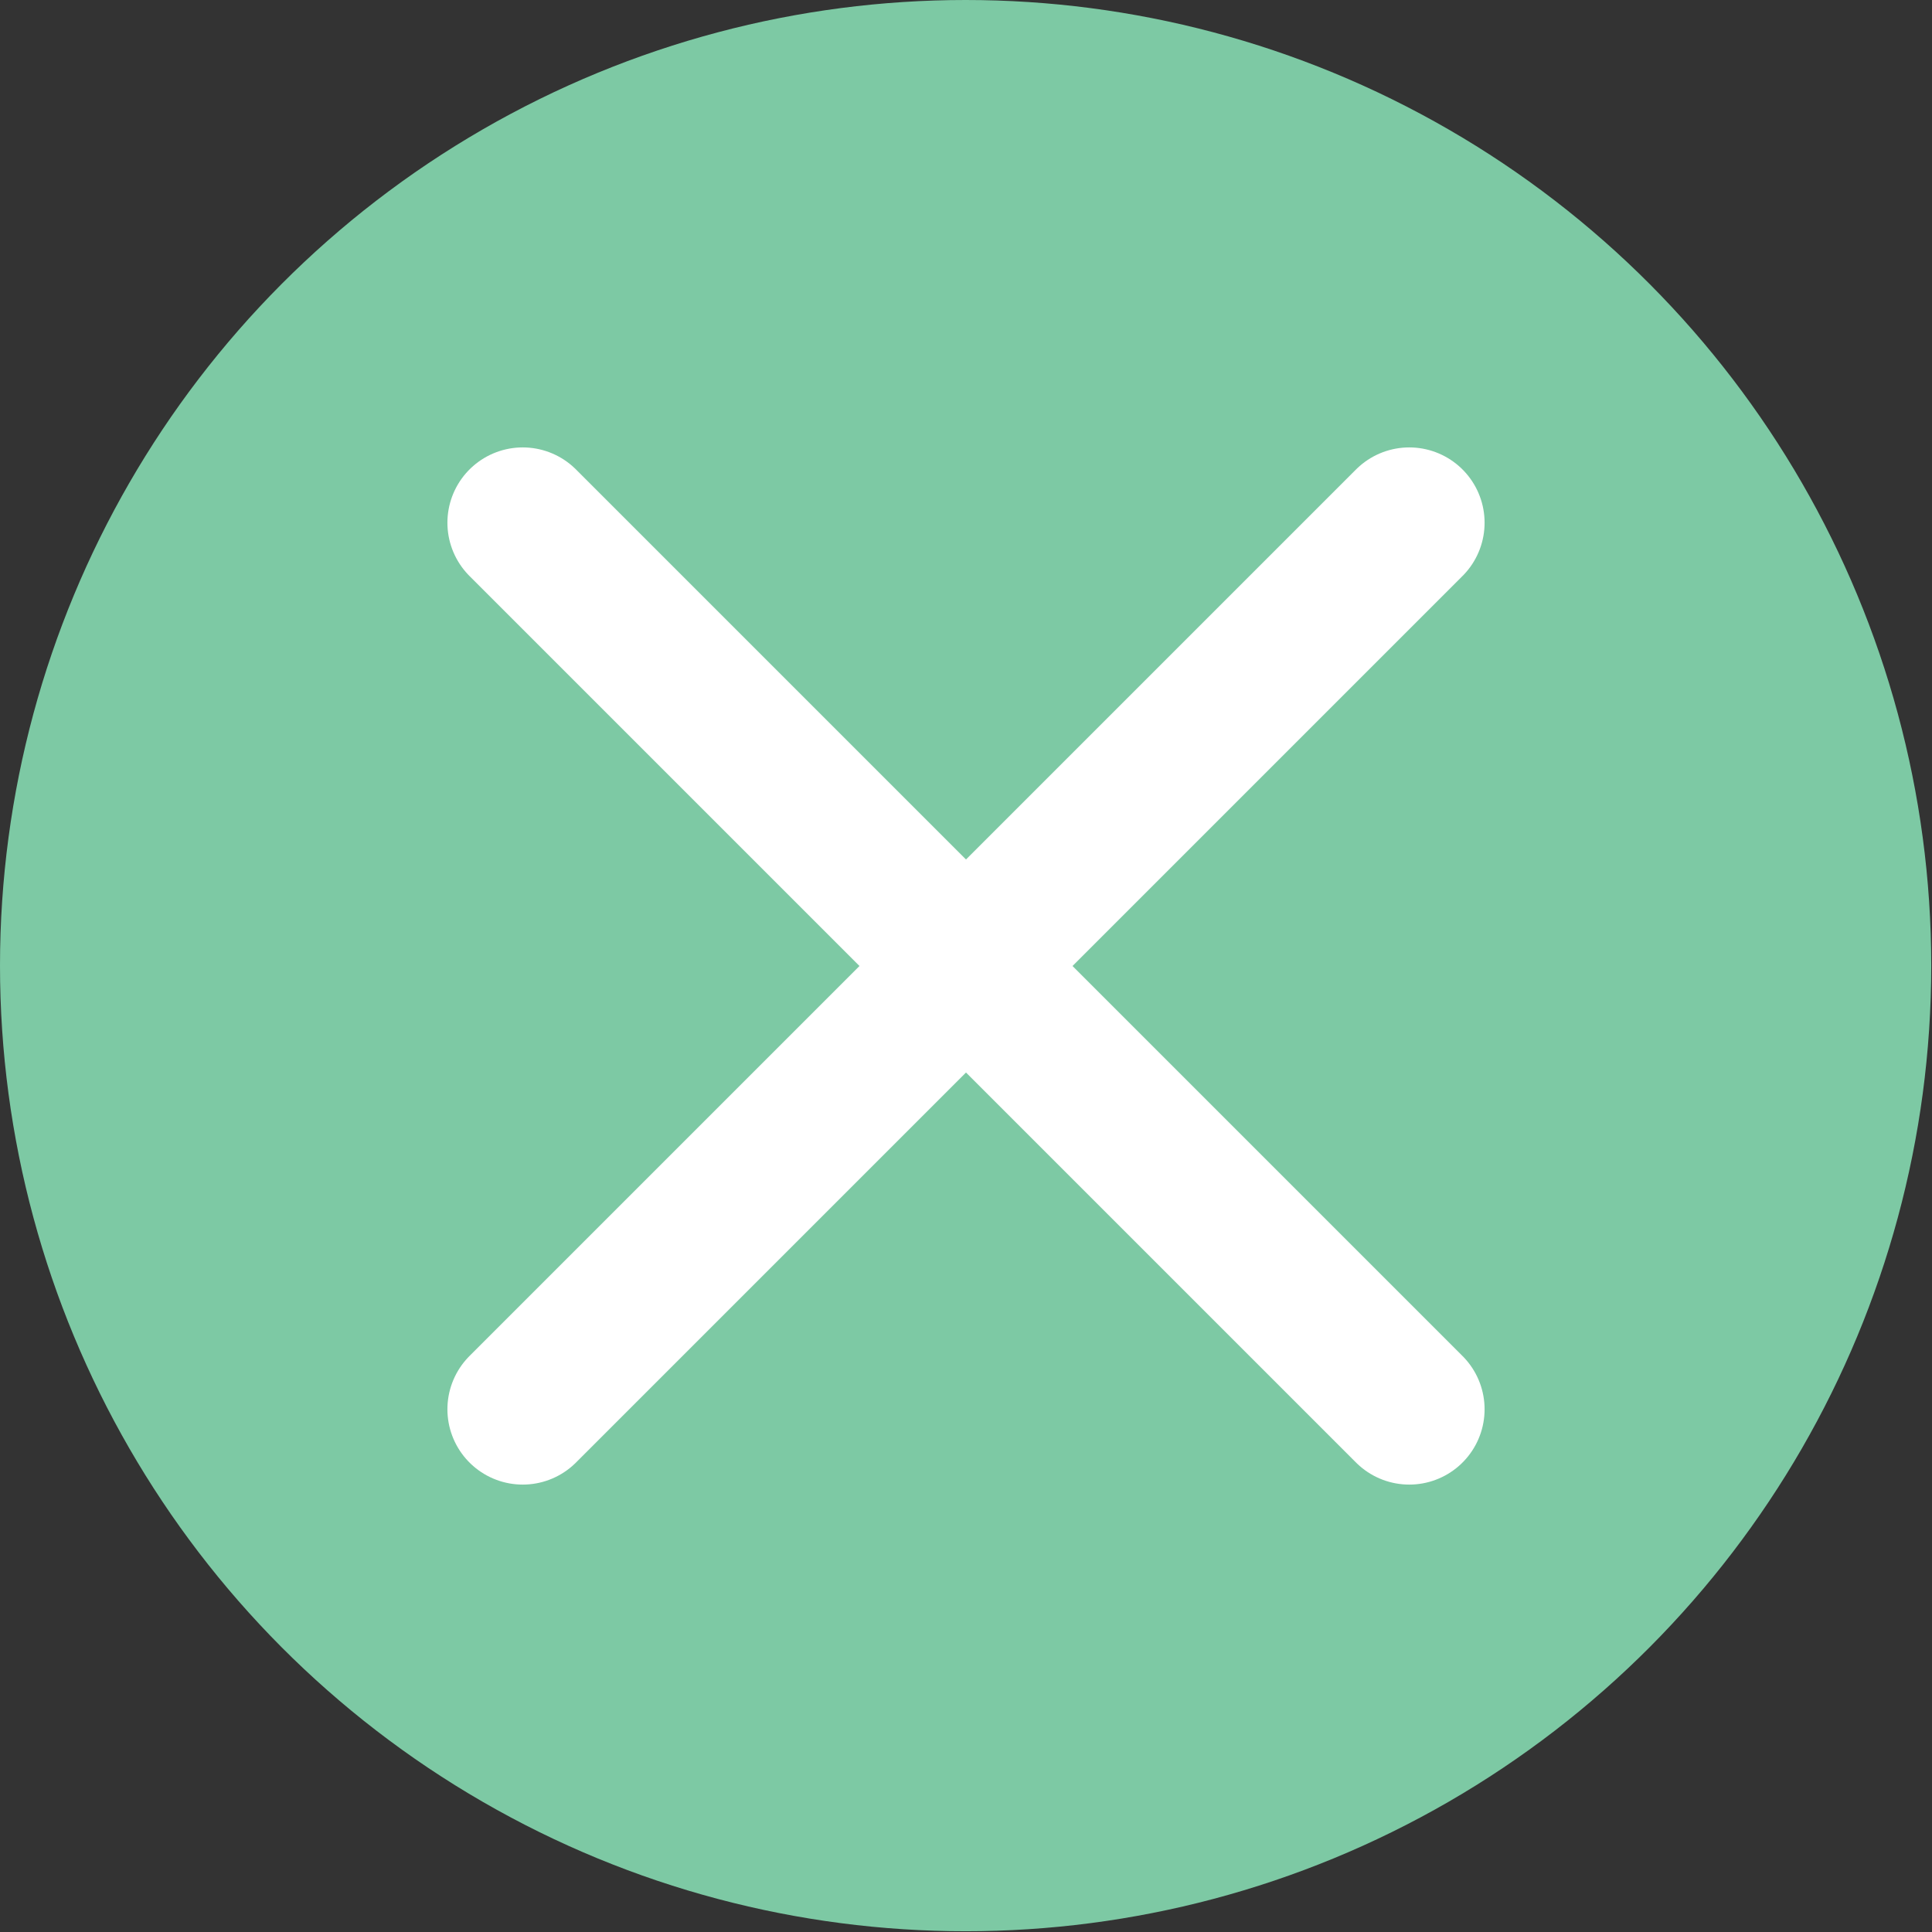
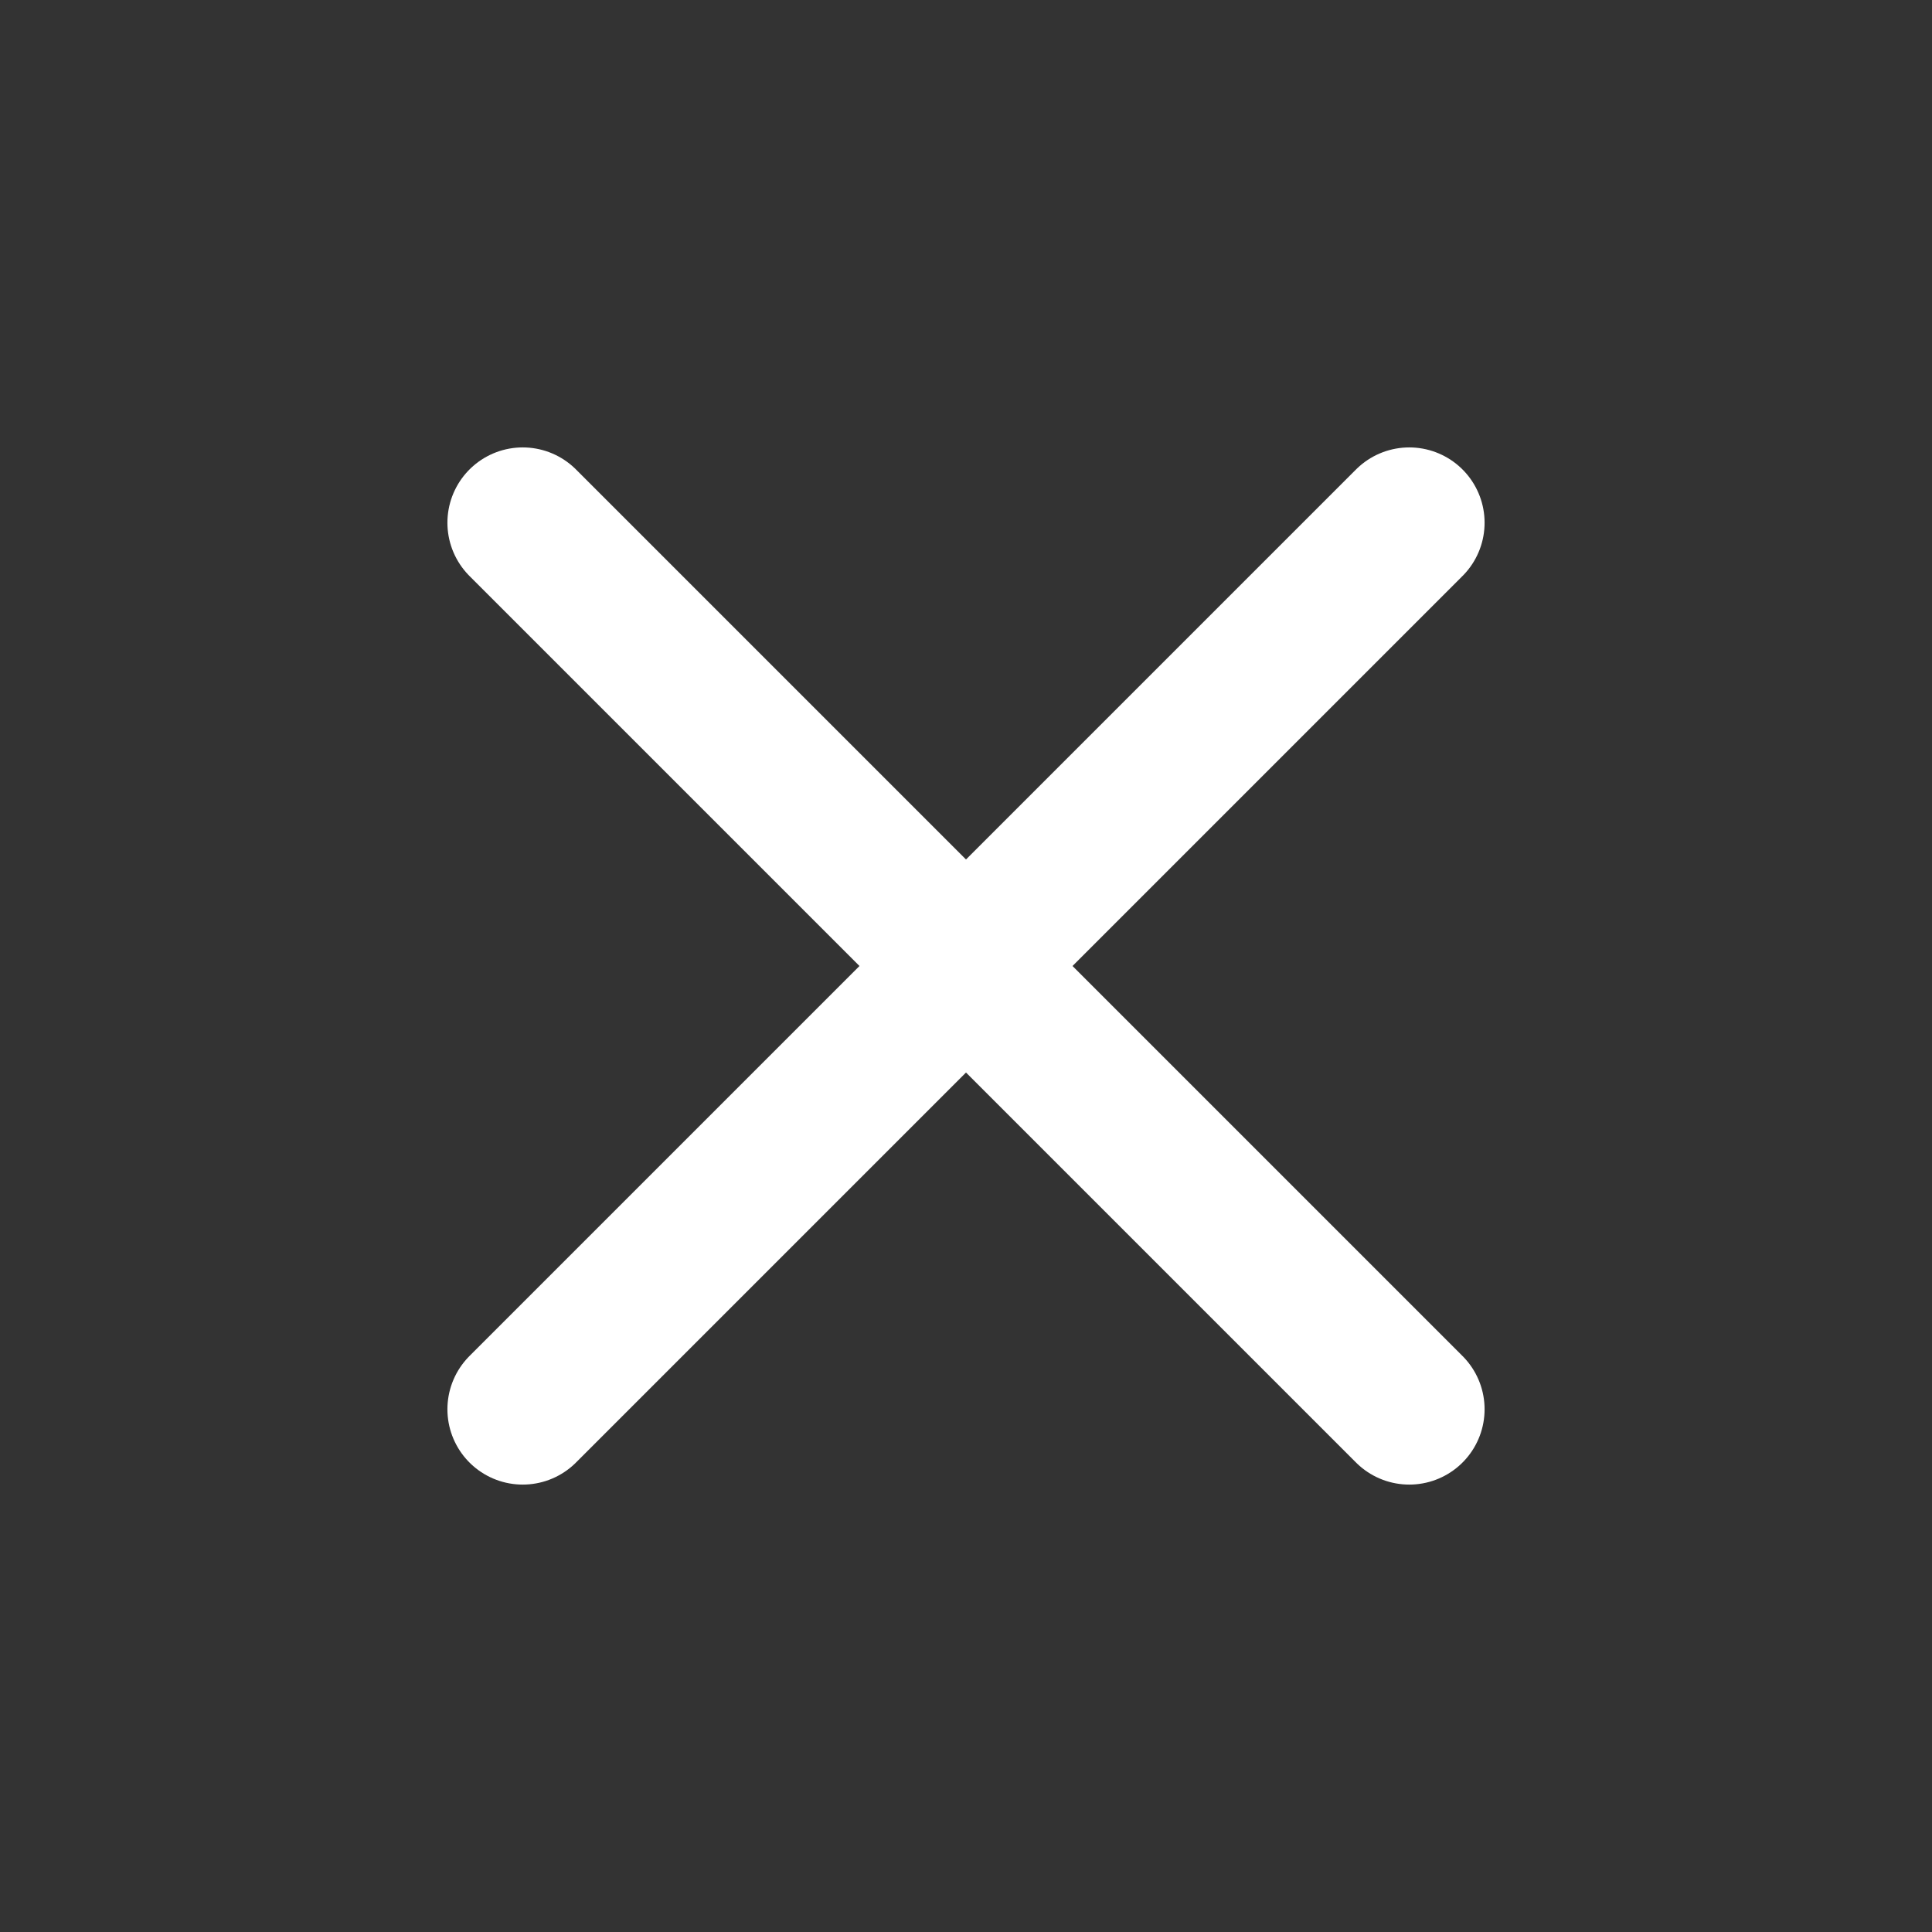
<svg xmlns="http://www.w3.org/2000/svg" id="Layer_2" data-name="Layer 2" viewBox="0 0 25.65 25.65">
  <rect x="0" y="0" width="25.65" height="25.65" fill="#333333" stroke="none" />
  <defs>
    <style>
      .cls-1 {
        fill: none;
        stroke: #fff;
        stroke-linecap: round;
        stroke-linejoin: round;
        stroke-width: 2px;
      }

      .cls-2 {
        fill: #7dc9a4;
      }
    </style>
  </defs>
  <g id="popup">
    <g>
-       <circle class="cls-2" cx="12.82" cy="12.82" r="12.82" />
      <g>
        <line class="cls-1" x1="18.71" y1="6.94" x2="6.94" y2="18.71" />
        <line class="cls-1" x1="18.71" y1="18.71" x2="6.94" y2="6.94" />
      </g>
    </g>
  </g>
</svg>